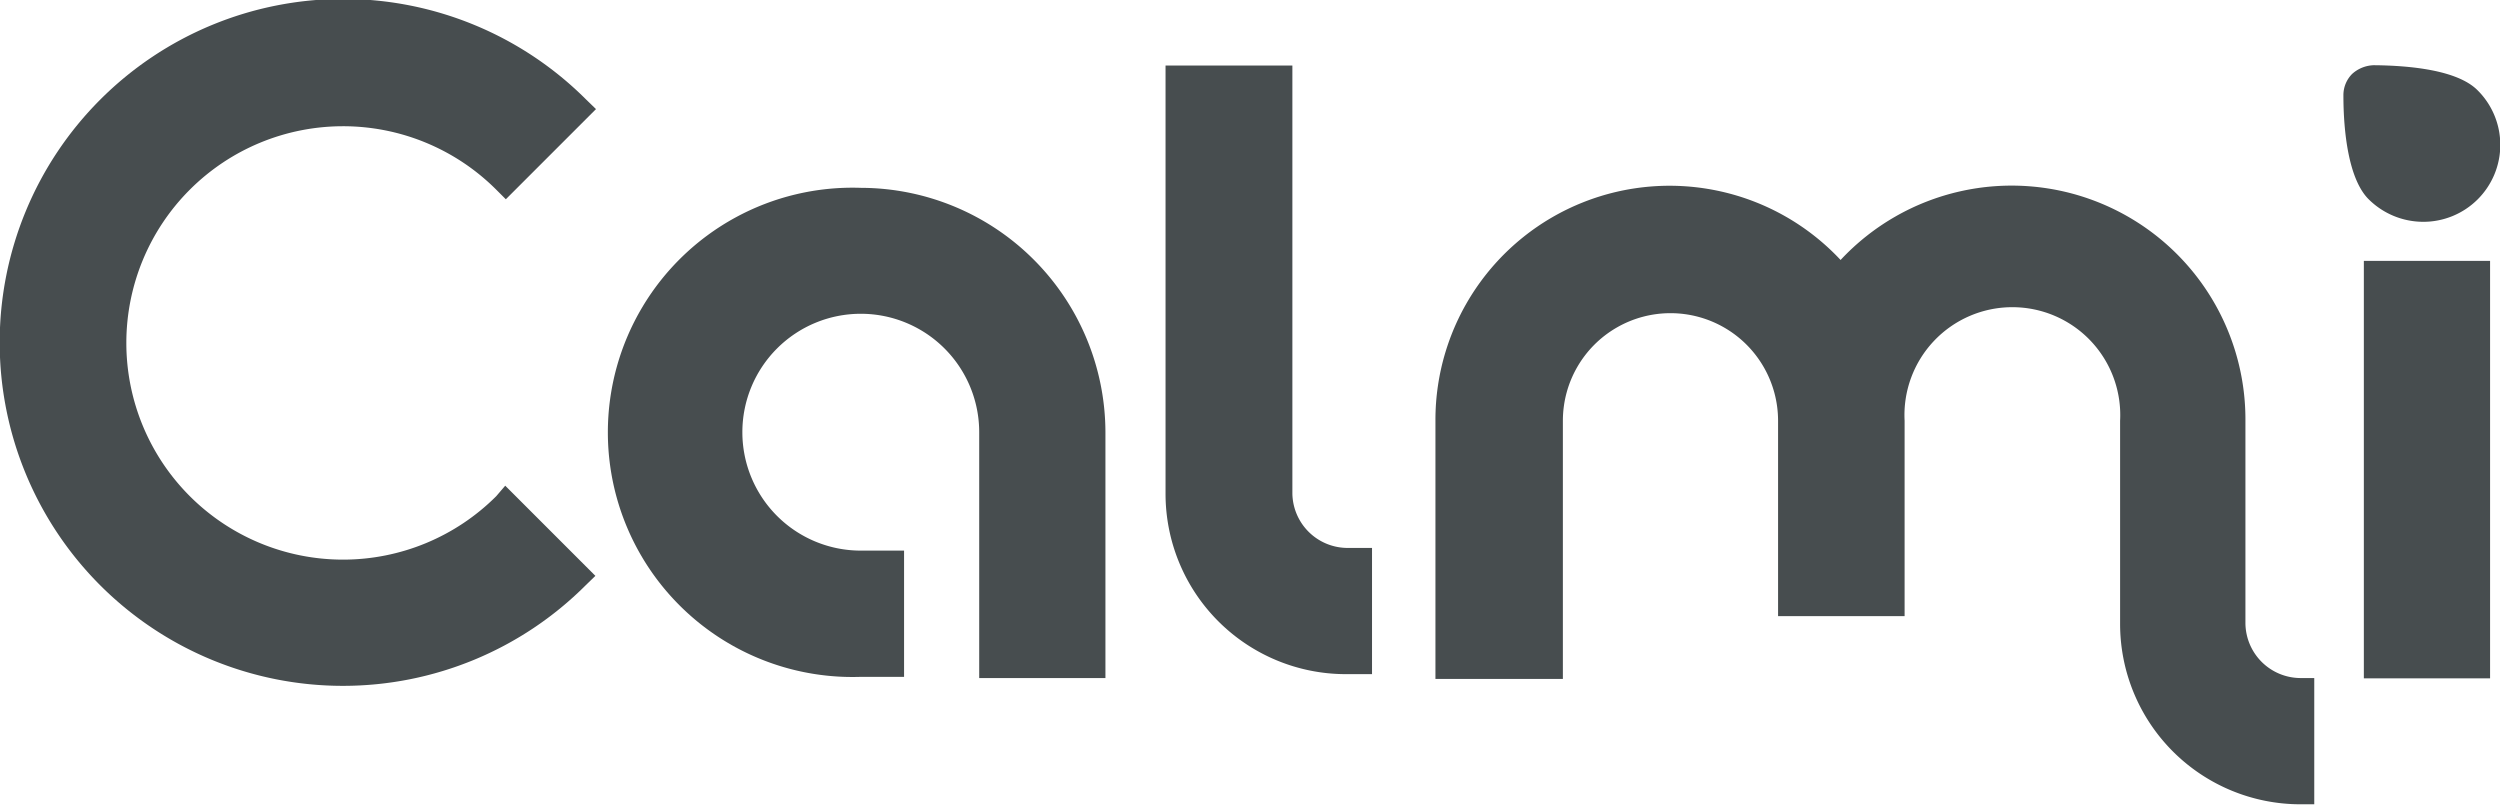
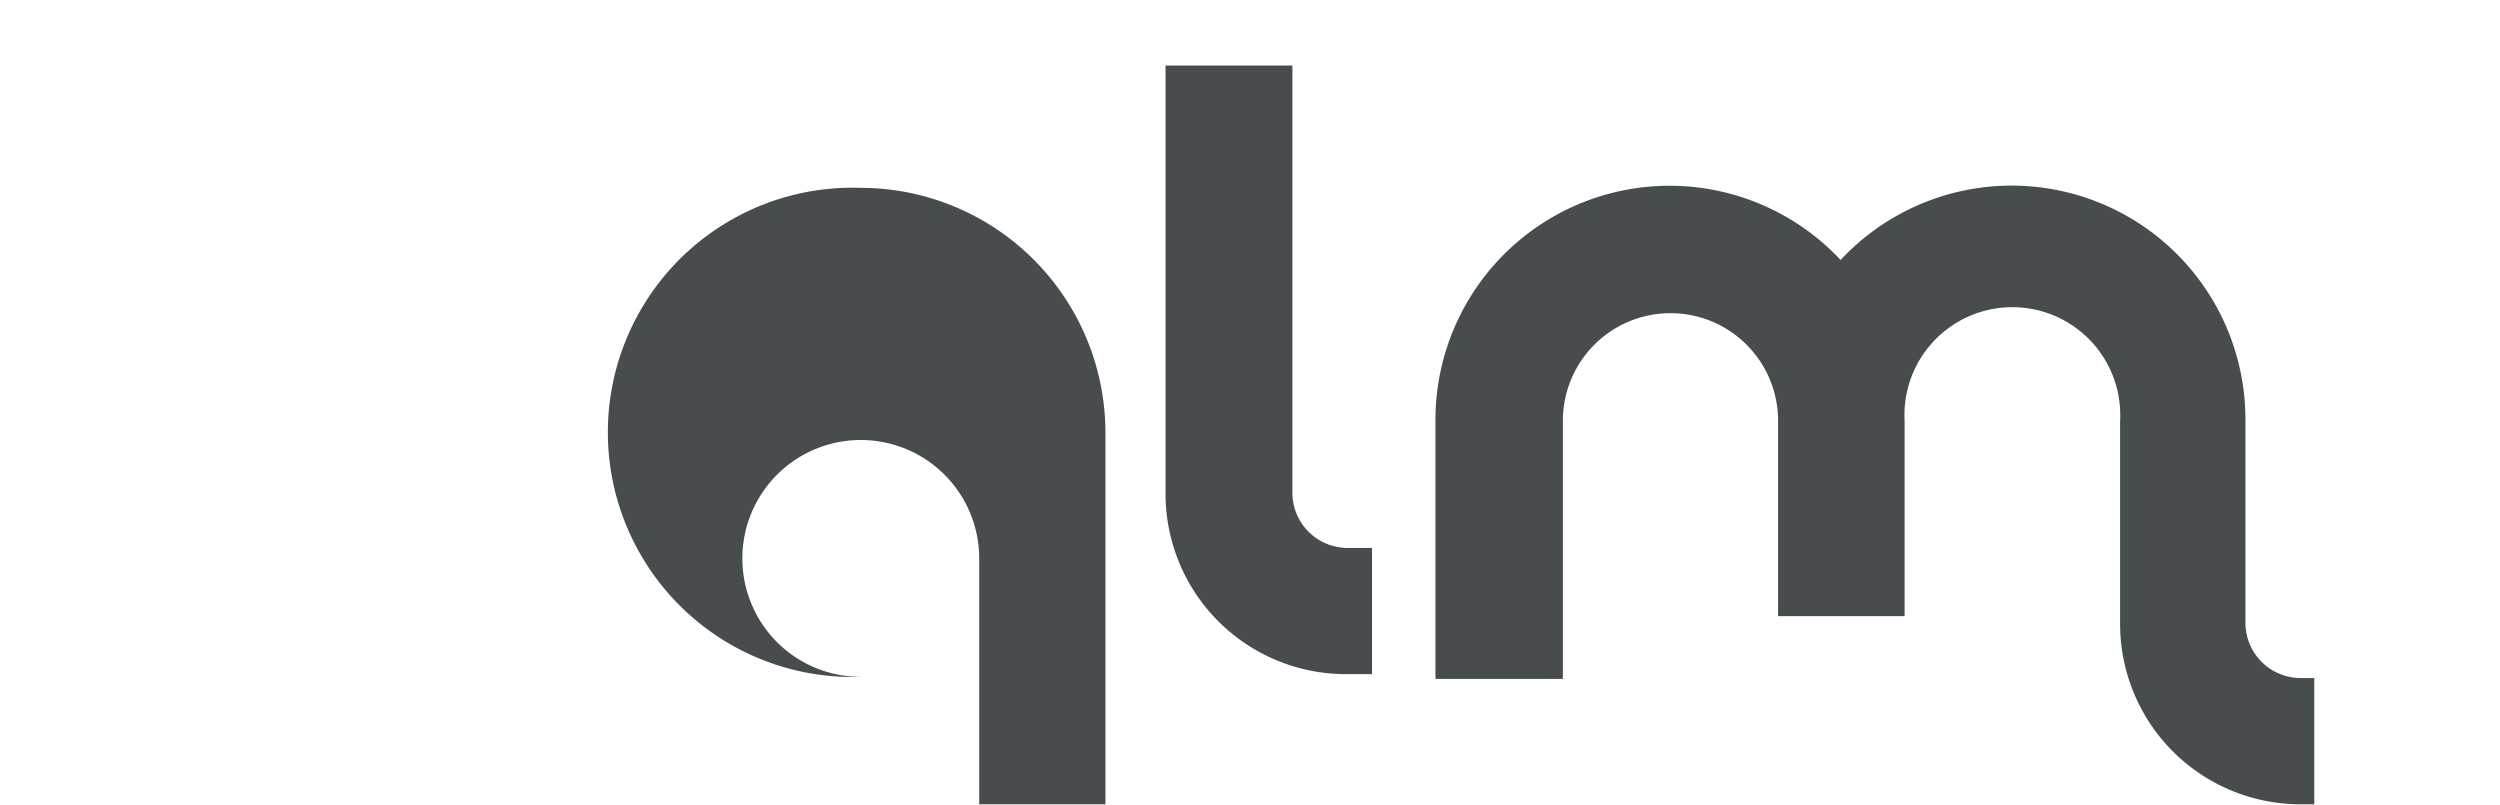
<svg xmlns="http://www.w3.org/2000/svg" viewBox="0 0 83.18 26.77">
  <defs>
    <style>.cls-1{fill:#474d4f;}</style>
  </defs>
  <g id="Layer_2" data-name="Layer 2">
    <g id="calmi_design_pack" data-name="calmi design pack">
-       <path class="cls-1" d="M28.65,6.25a8.14,8.14,0,1,0,0,16.27h1.43v-4.2H28.65a3.94,3.94,0,1,1,3.93-3.93v8.17h4.2V14.39A8.15,8.15,0,0,0,28.65,6.25Z" />
-       <path class="cls-1" d="M16.51,16.51a7.21,7.21,0,1,1,0-10.2l.32.32,3-3-.33-.32A11.41,11.41,0,0,0,3.34,19.48a11.42,11.42,0,0,0,16.14,0l.33-.32-3-3Z" />
+       <path class="cls-1" d="M28.65,6.25a8.14,8.14,0,1,0,0,16.27h1.43H28.65a3.94,3.94,0,1,1,3.93-3.93v8.17h4.2V14.39A8.15,8.15,0,0,0,28.65,6.25Z" />
      <path class="cls-1" d="M43,16.43V2.18H38.78V16.43a6,6,0,0,0,6,6h.87v-4.2h-.87A1.84,1.84,0,0,1,43,16.43Z" />
-       <path class="cls-1" d="M80.61,7.38A2.56,2.56,0,0,0,82.43,3c-.67-.67-2.25-.82-3.45-.83a1.12,1.12,0,0,0-.72.29,1,1,0,0,0-.29.72c0,1.2.17,2.77.83,3.44A2.58,2.58,0,0,0,80.61,7.38Z" />
-       <rect class="cls-1" x="78.65" y="8.68" width="4.2" height="13.89" />
      <path class="cls-1" d="M74.71,20.73V14A7.78,7.78,0,0,0,61.24,8.65,7.79,7.79,0,0,0,47.76,14v8.59H52V14a3.58,3.58,0,1,1,7.16,0V20.5h4.21V14a3.59,3.59,0,1,1,7.17,0v6.76a6,6,0,0,0,6,6H77v-4.2h-.45A1.84,1.84,0,0,1,74.71,20.73Z" />
    </g>
  </g>
</svg>